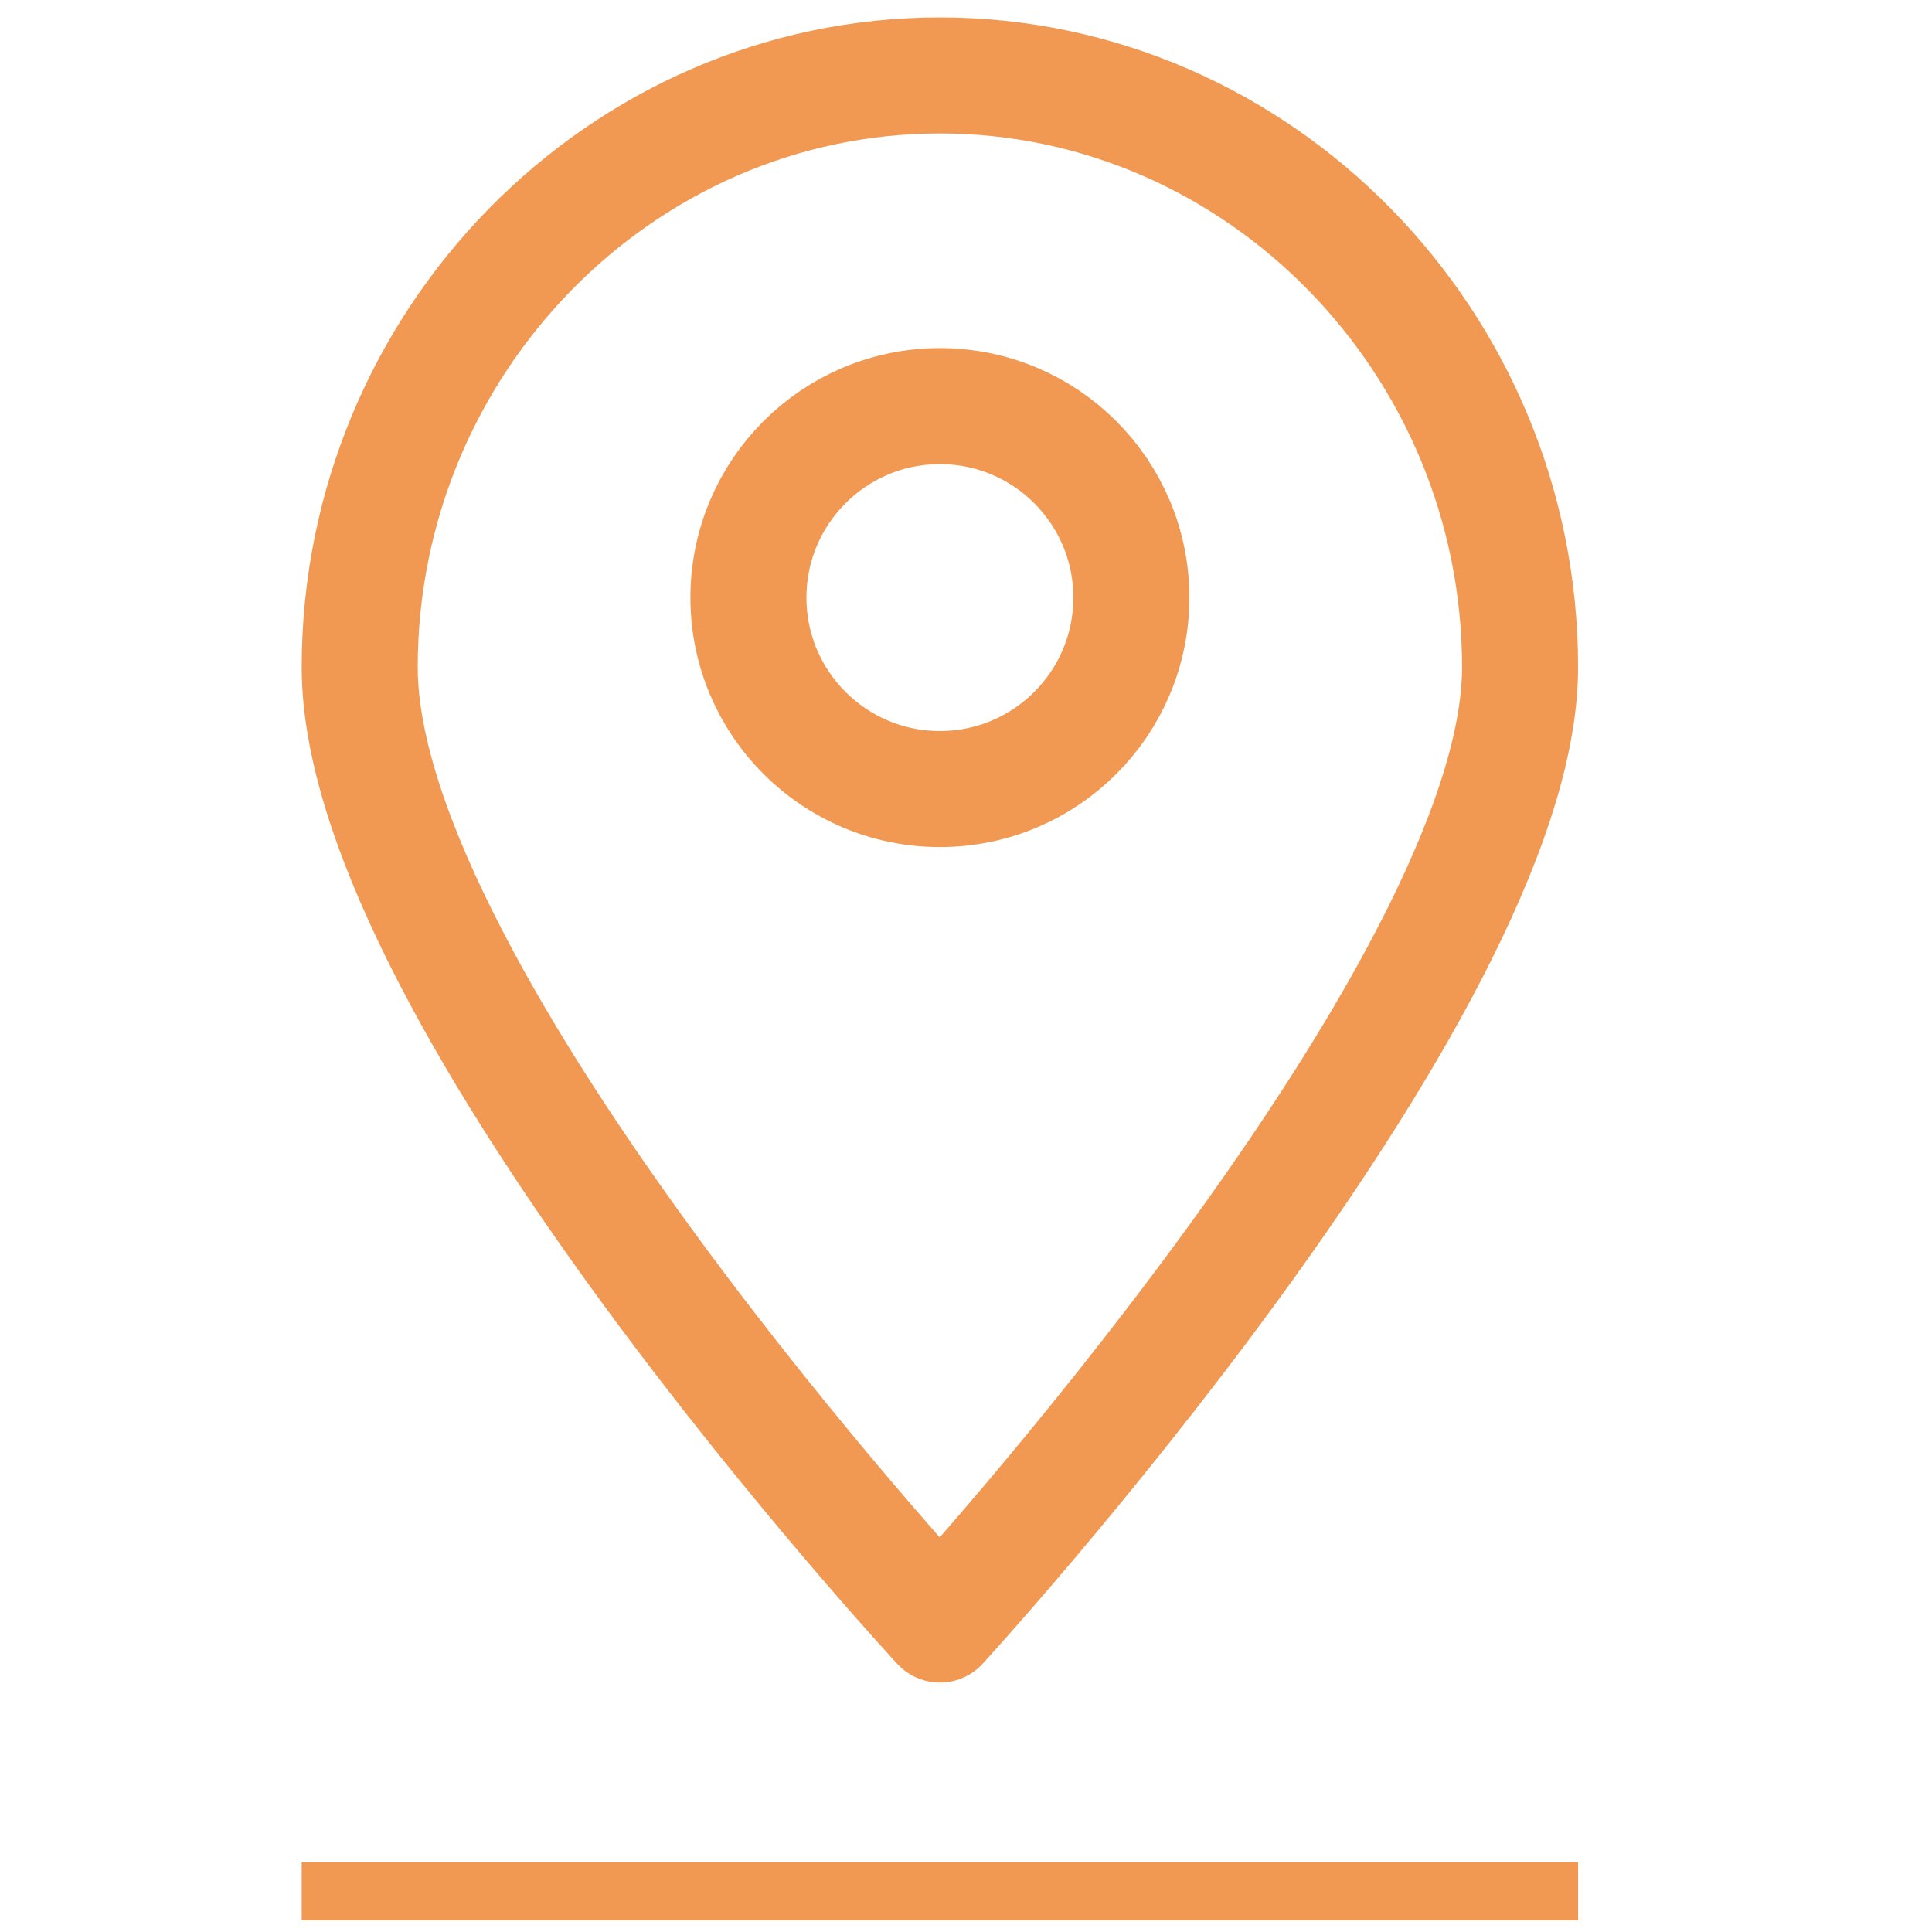
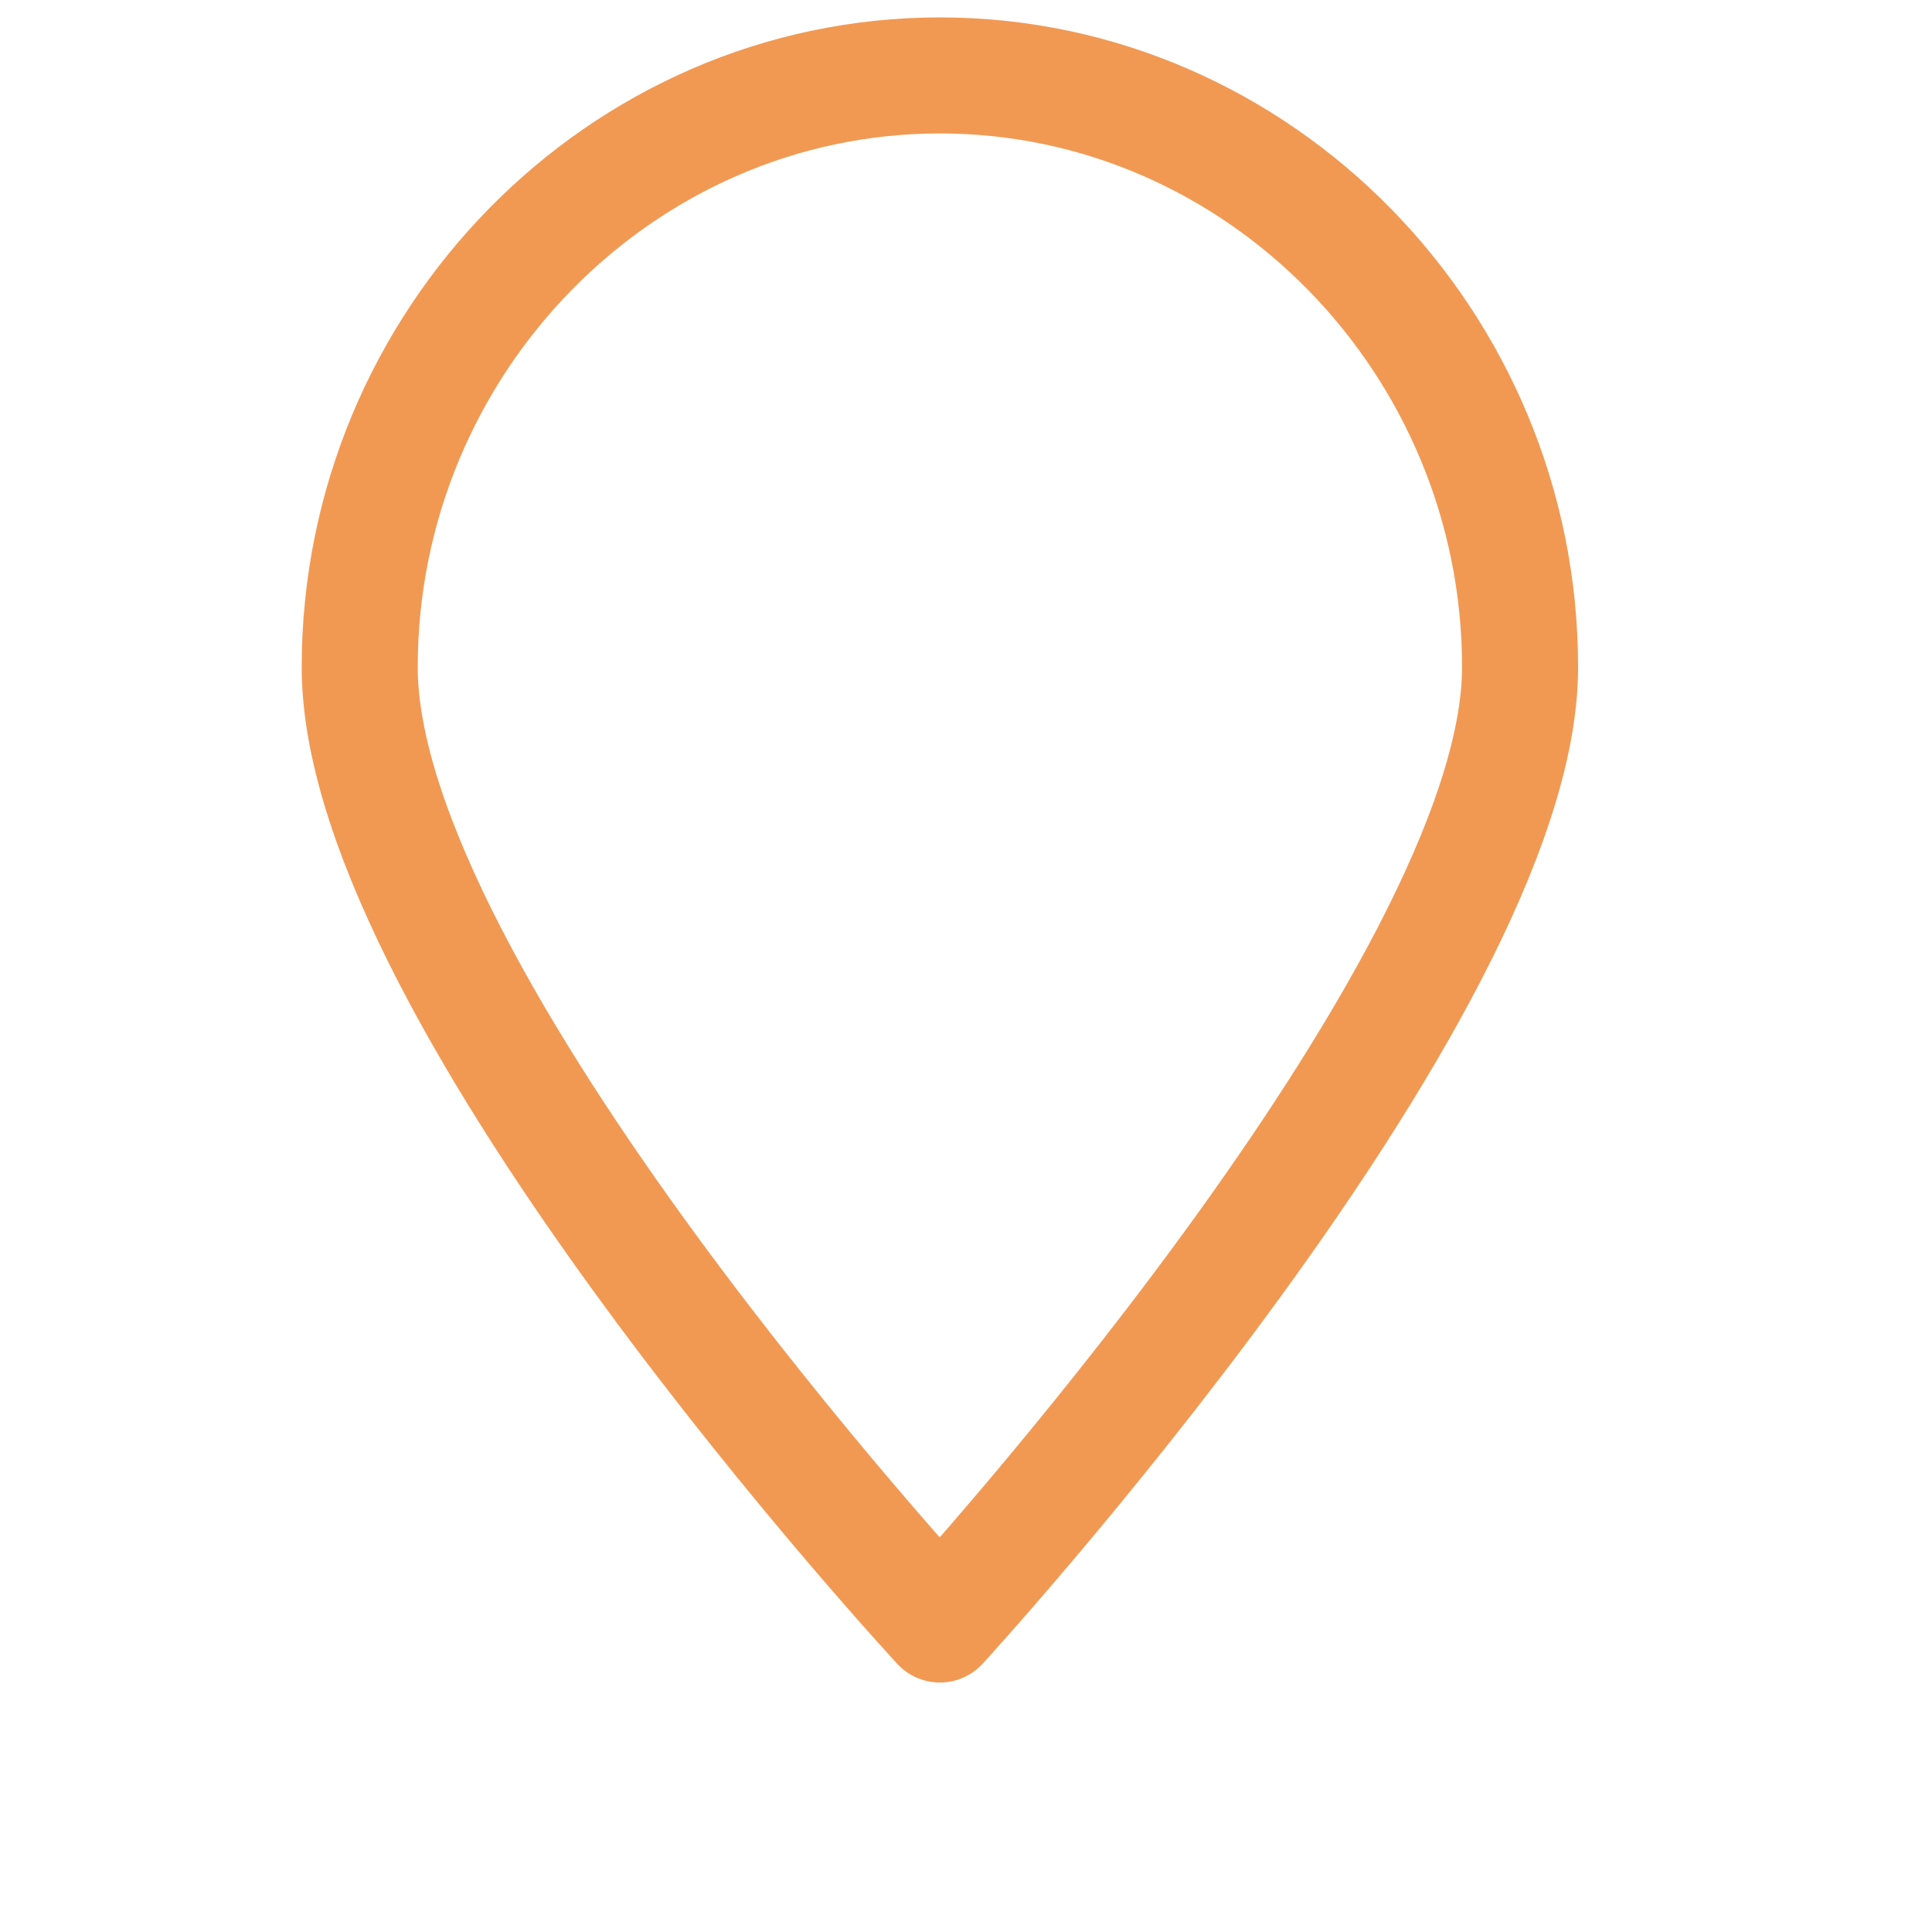
<svg xmlns="http://www.w3.org/2000/svg" id="Слой_1" x="0px" y="0px" viewBox="0 0 33.3 33.3" style="enable-background:new 0 0 33.3 33.3;" xml:space="preserve">
  <style type="text/css"> .st0{fill:none;stroke:#F19953;} .st1{fill:none;stroke:#F19953;stroke-width:2;stroke-linecap:round;stroke-linejoin:round;} .st2{fill:none;stroke:#F19953;stroke-width:2;} </style>
-   <path class="st0" d="M5.2,32.6h22" />
  <path class="st1" d="M26.2,11.5c0,5.6-10,16.5-10,16.5s-10-10.8-10-16.5c0-5.6,4.5-10.2,10-10.2C21.7,1.3,26.2,5.9,26.2,11.5z" />
-   <circle class="st2" cx="16.2" cy="10.3" r="3.3" />
</svg>